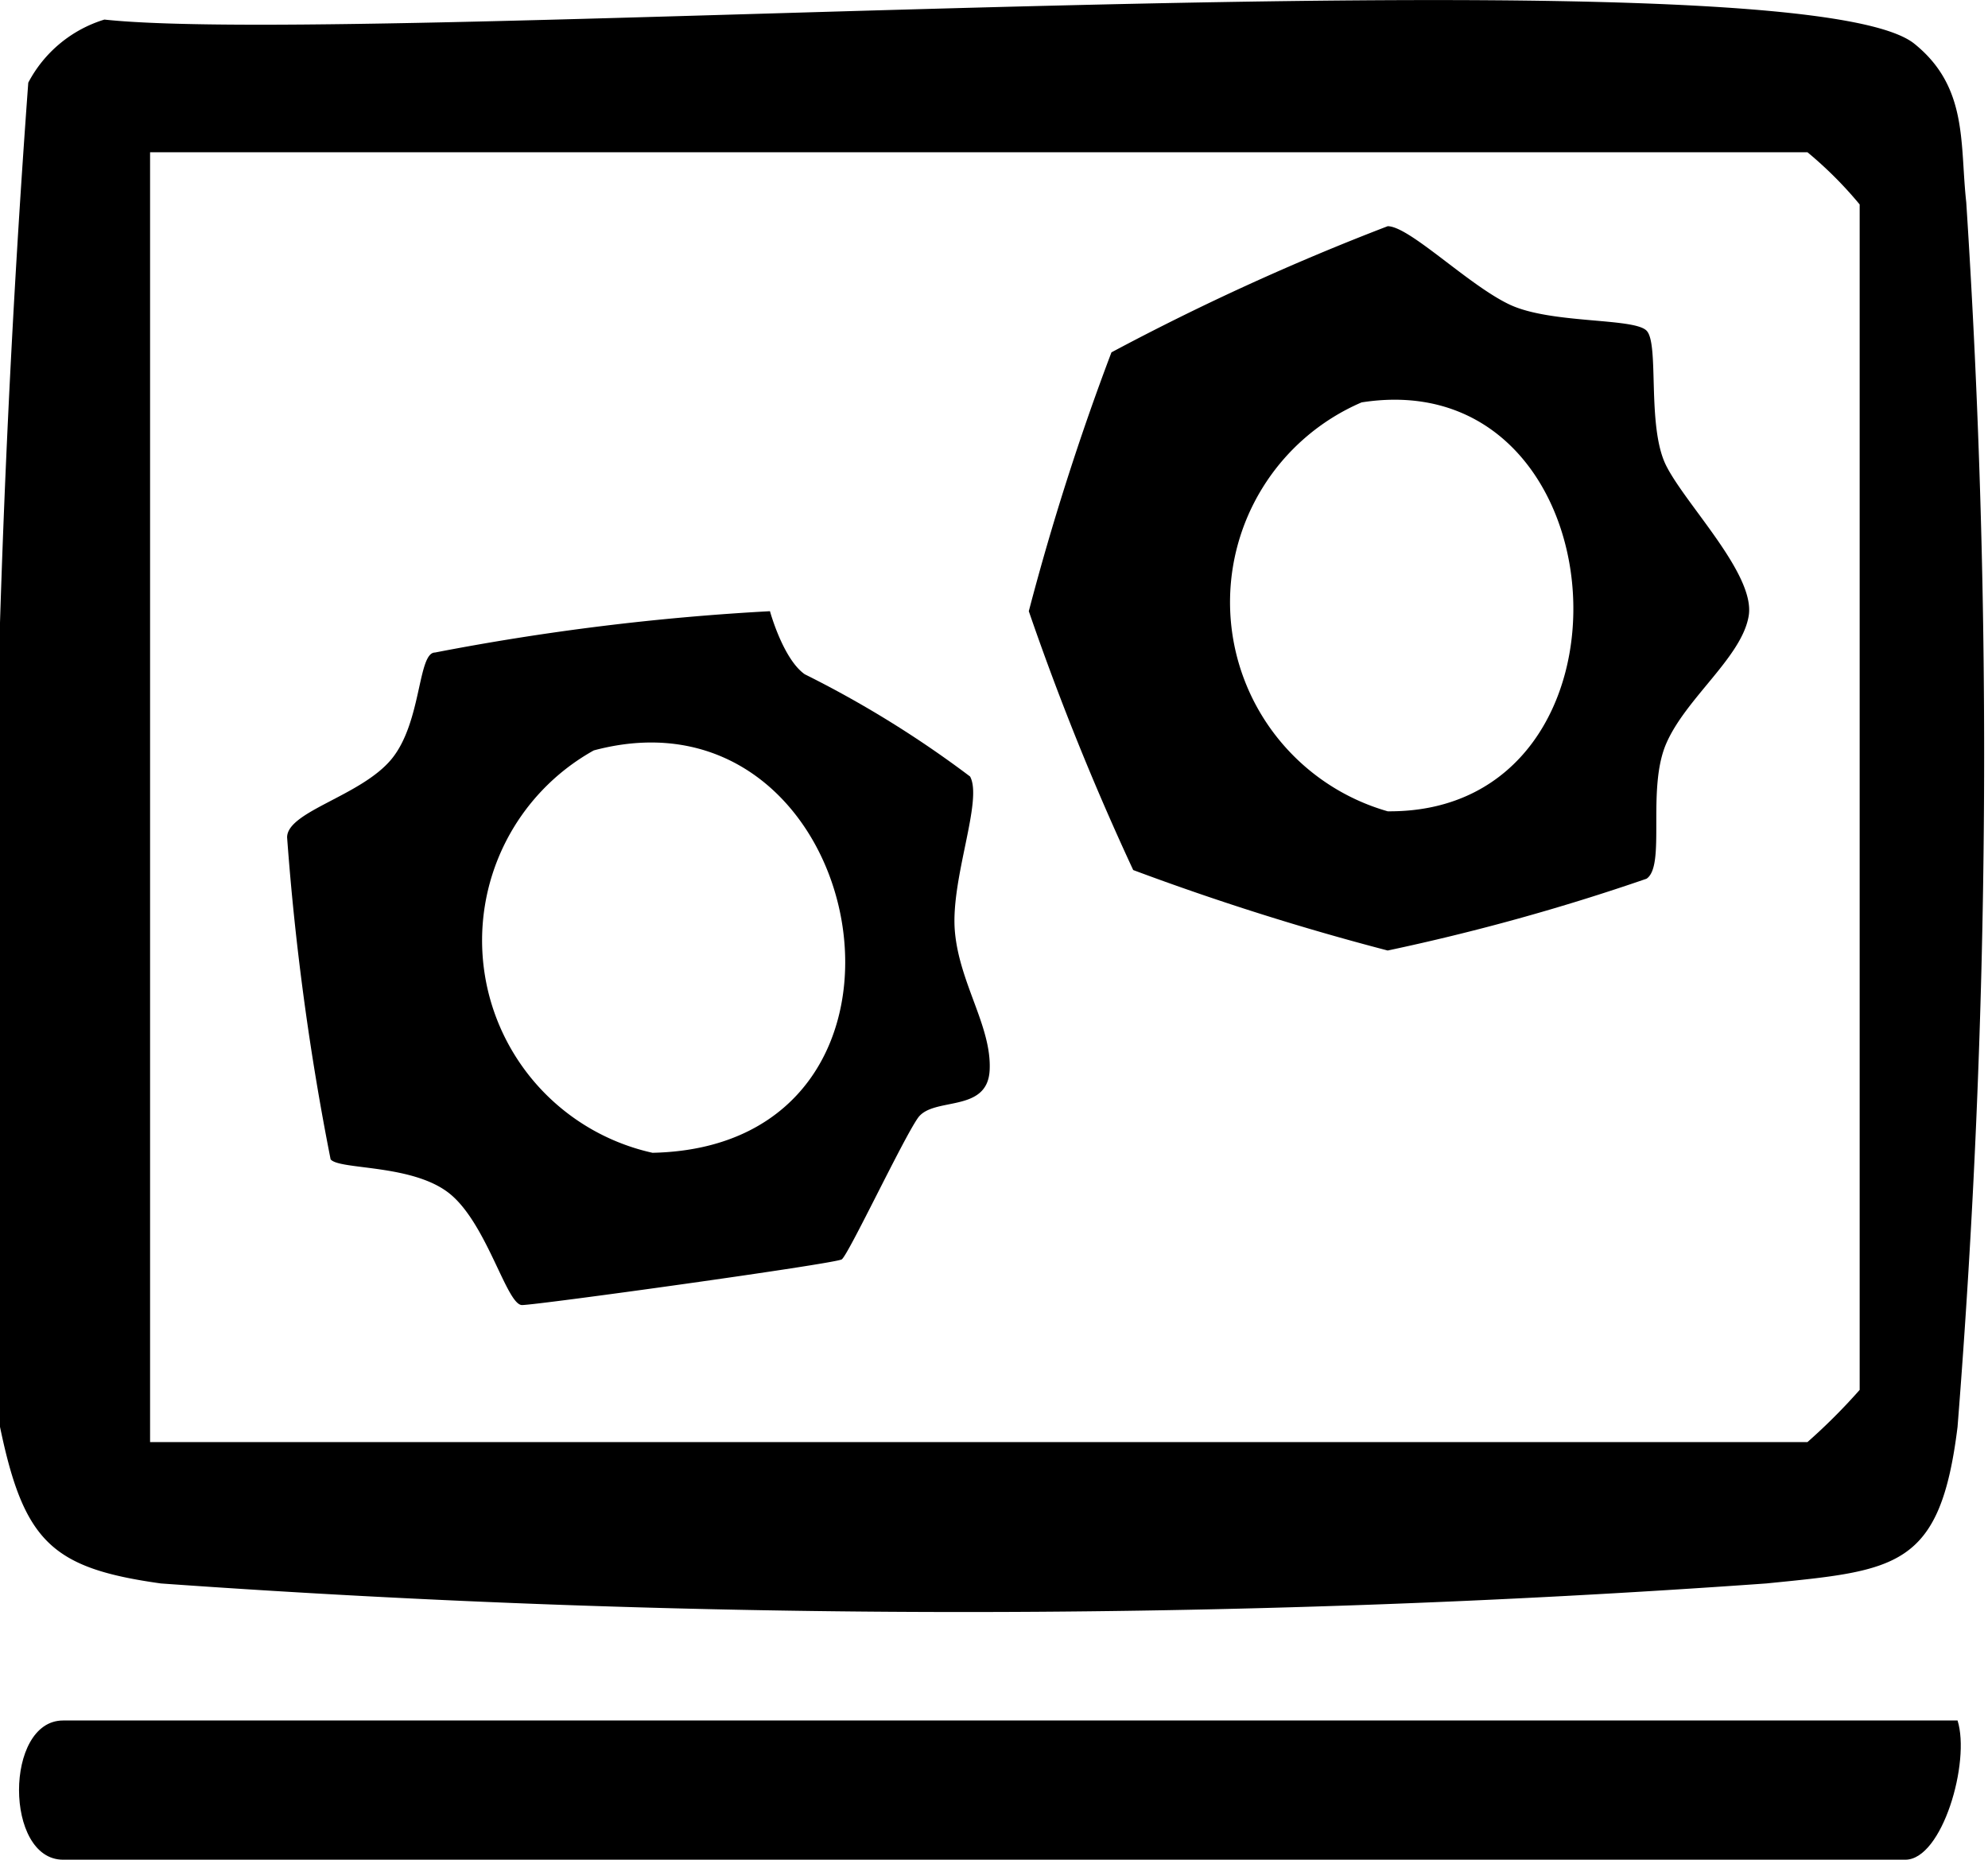
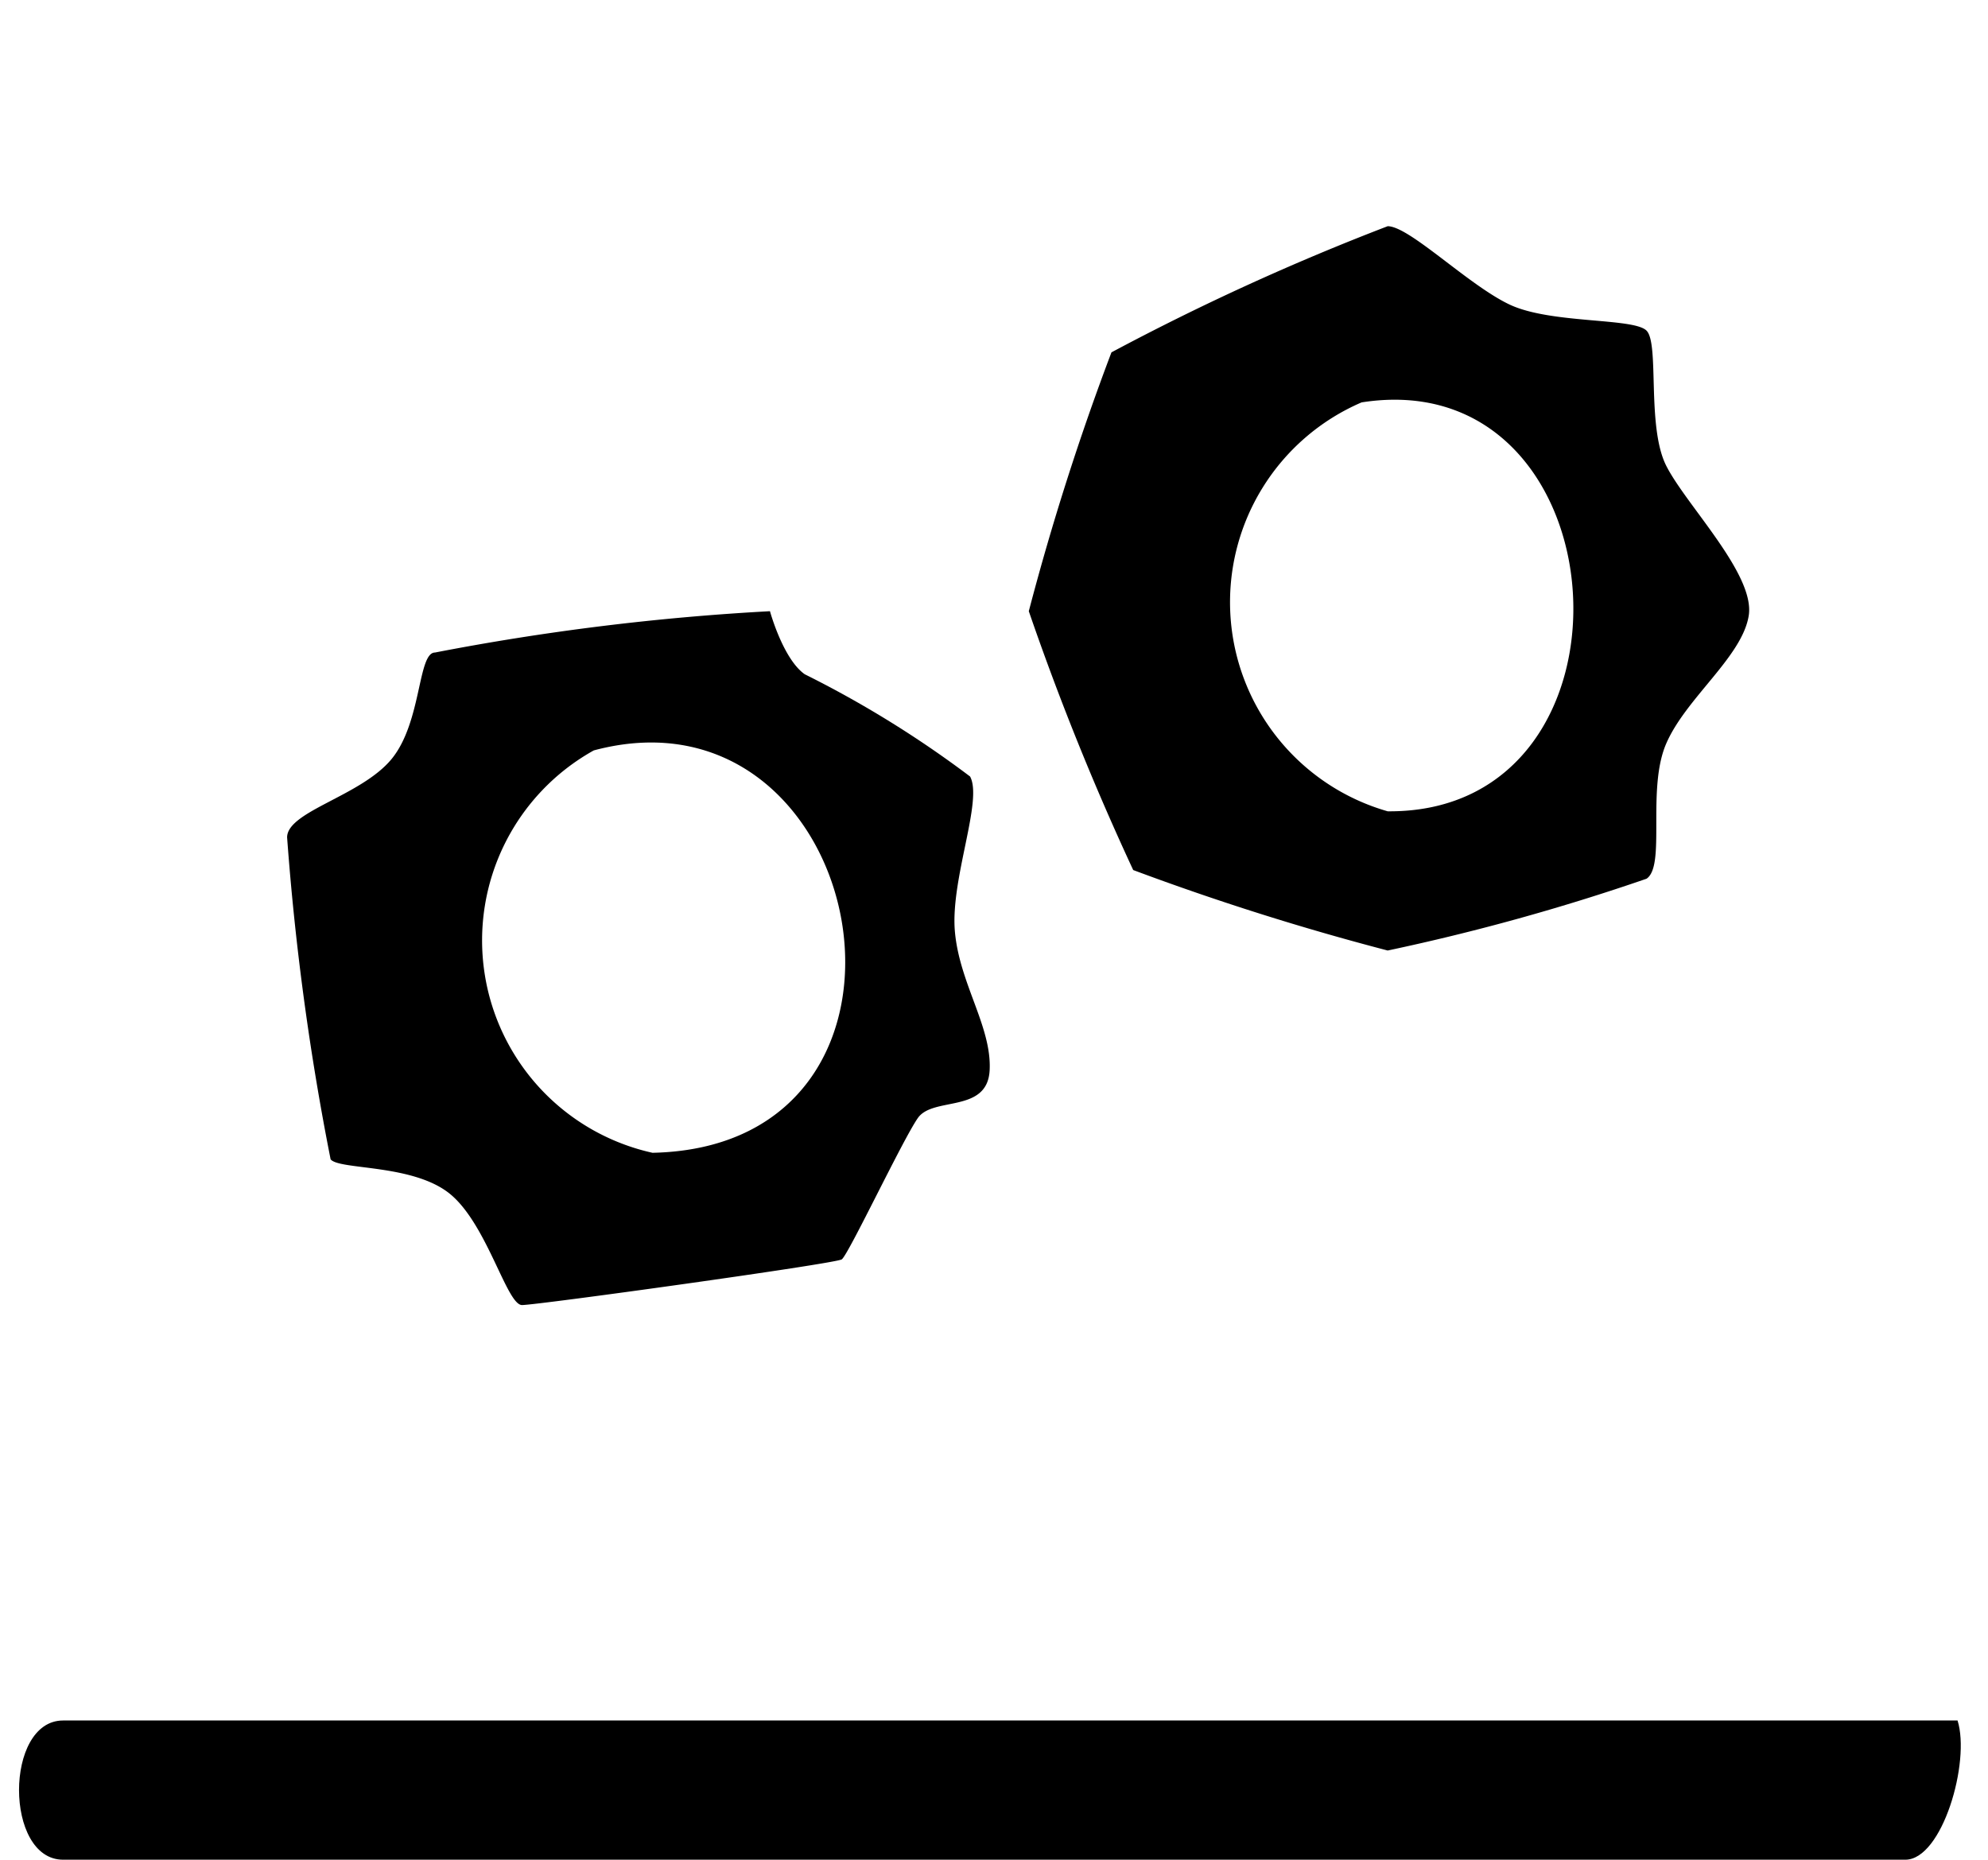
<svg xmlns="http://www.w3.org/2000/svg" viewBox="0 0 9.14 8.55">
  <g id="Layer_2" data-name="Layer 2">
    <g id="Layer_1-2" data-name="Layer 1">
-       <path d="M.48.09C1.69.22,8.23-.25,8.8.2c.25.2.21.46.24.73A39.17,39.17,0,0,1,9,6.56c-.08.65-.28.66-.88.72a51.93,51.93,0,0,1-7.38,0C.24,7.21.11,7.09,0,6.56A59.14,59.14,0,0,1,.13.38.59.59,0,0,1,.48.09ZM.69,6.63H8.31a2.72,2.72,0,0,0,.24-.24V.94A1.81,1.81,0,0,0,8.31.7H.69Z" />
      <path d="M9,7.91c.06.19-.07.64-.24.64H.29c-.27,0-.27-.64,0-.64Z" />
      <path d="M7.57,1.52c.06.06,0,.44.09.62s.41.5.38.69-.29.38-.38.59,0,.56-.09.62a10,10,0,0,1-1.19.33A12,12,0,0,1,5.21,4a12.32,12.32,0,0,1-.48-1.19,11.78,11.78,0,0,1,.38-1.19,11.22,11.22,0,0,1,1.27-.58c.1,0,.37.27.56.36S7.51,1.46,7.57,1.52Zm-1.31.33a1,1,0,0,0,.12,1.88C7.6,3.74,7.47,1.66,6.26,1.85Z" />
      <path d="M3.54,2.81s.06.22.16.29a4.84,4.84,0,0,1,.76.47c.06.11-.09.47-.07.71s.17.44.16.64-.26.12-.33.22-.32.63-.35.65S2.47,6,2.4,6s-.16-.37-.33-.51-.51-.11-.55-.16a12.24,12.24,0,0,1-.2-1.48c0-.12.34-.19.48-.36S1.92,3,2,3A11.31,11.31,0,0,1,3.54,2.81Zm-.81.64A1,1,0,0,0,3,5.3C4.41,5.27,4,3.11,2.73,3.45Z" />
    </g>
  </g>
</svg>